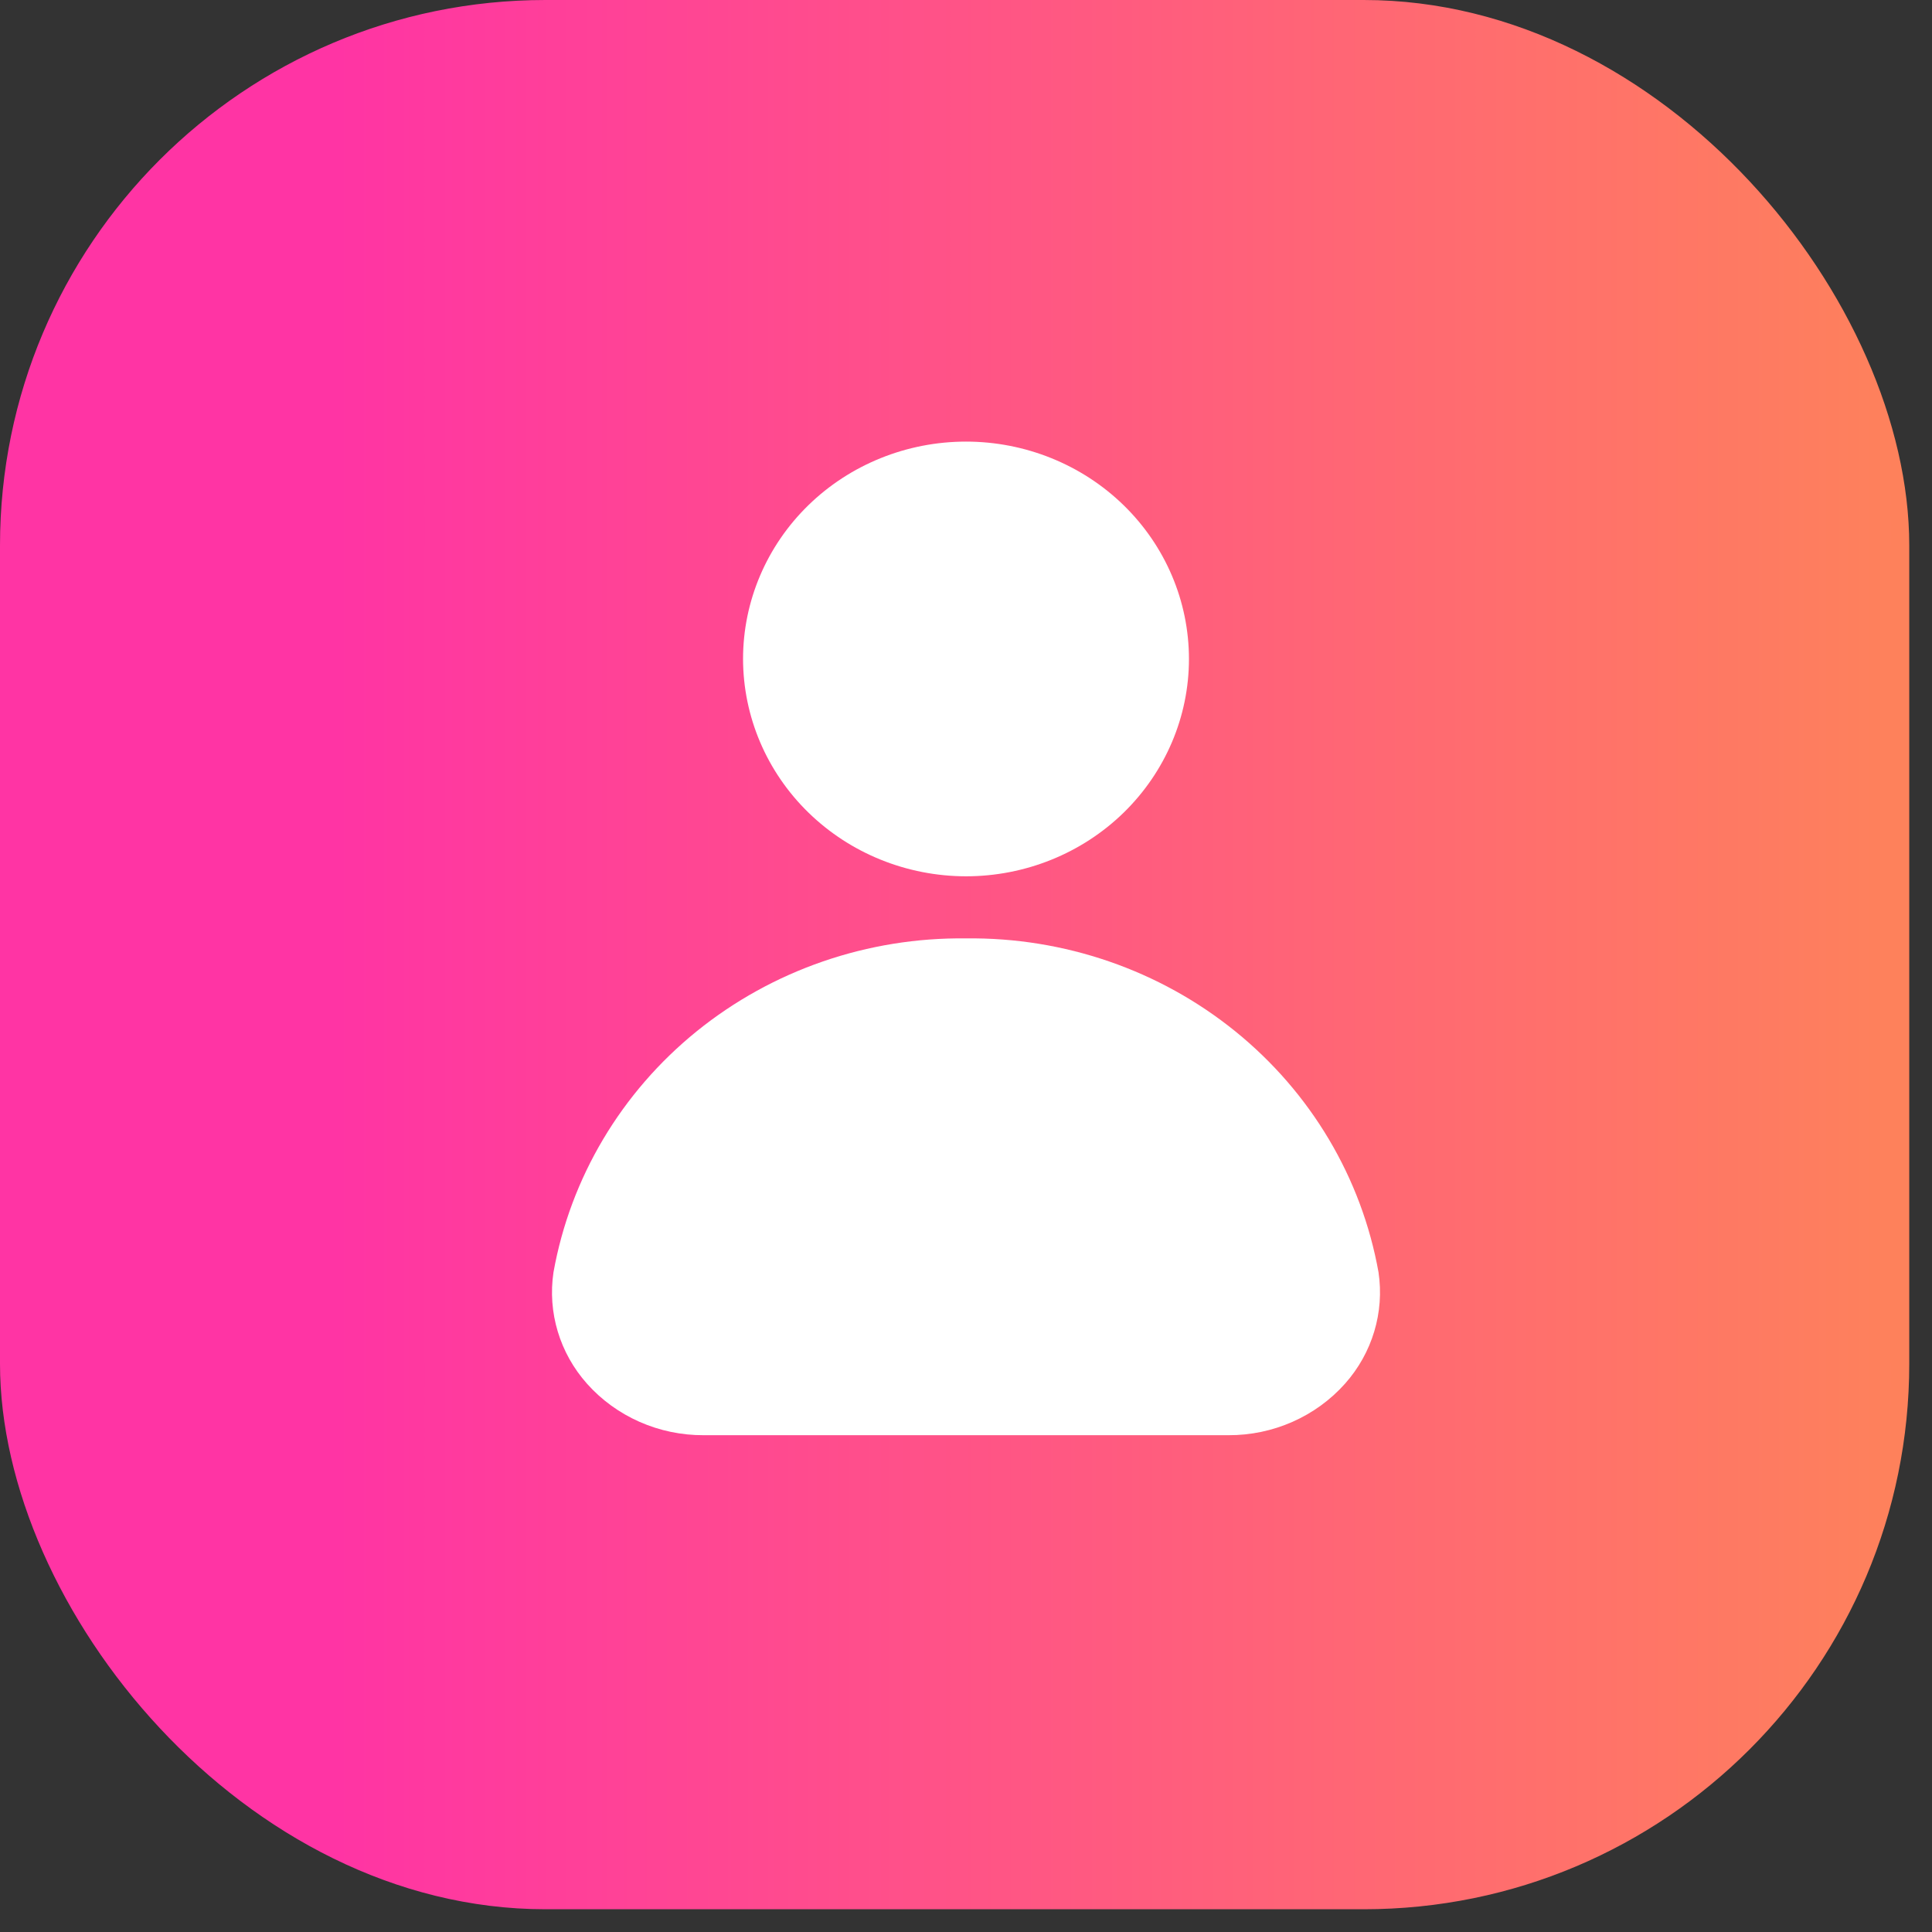
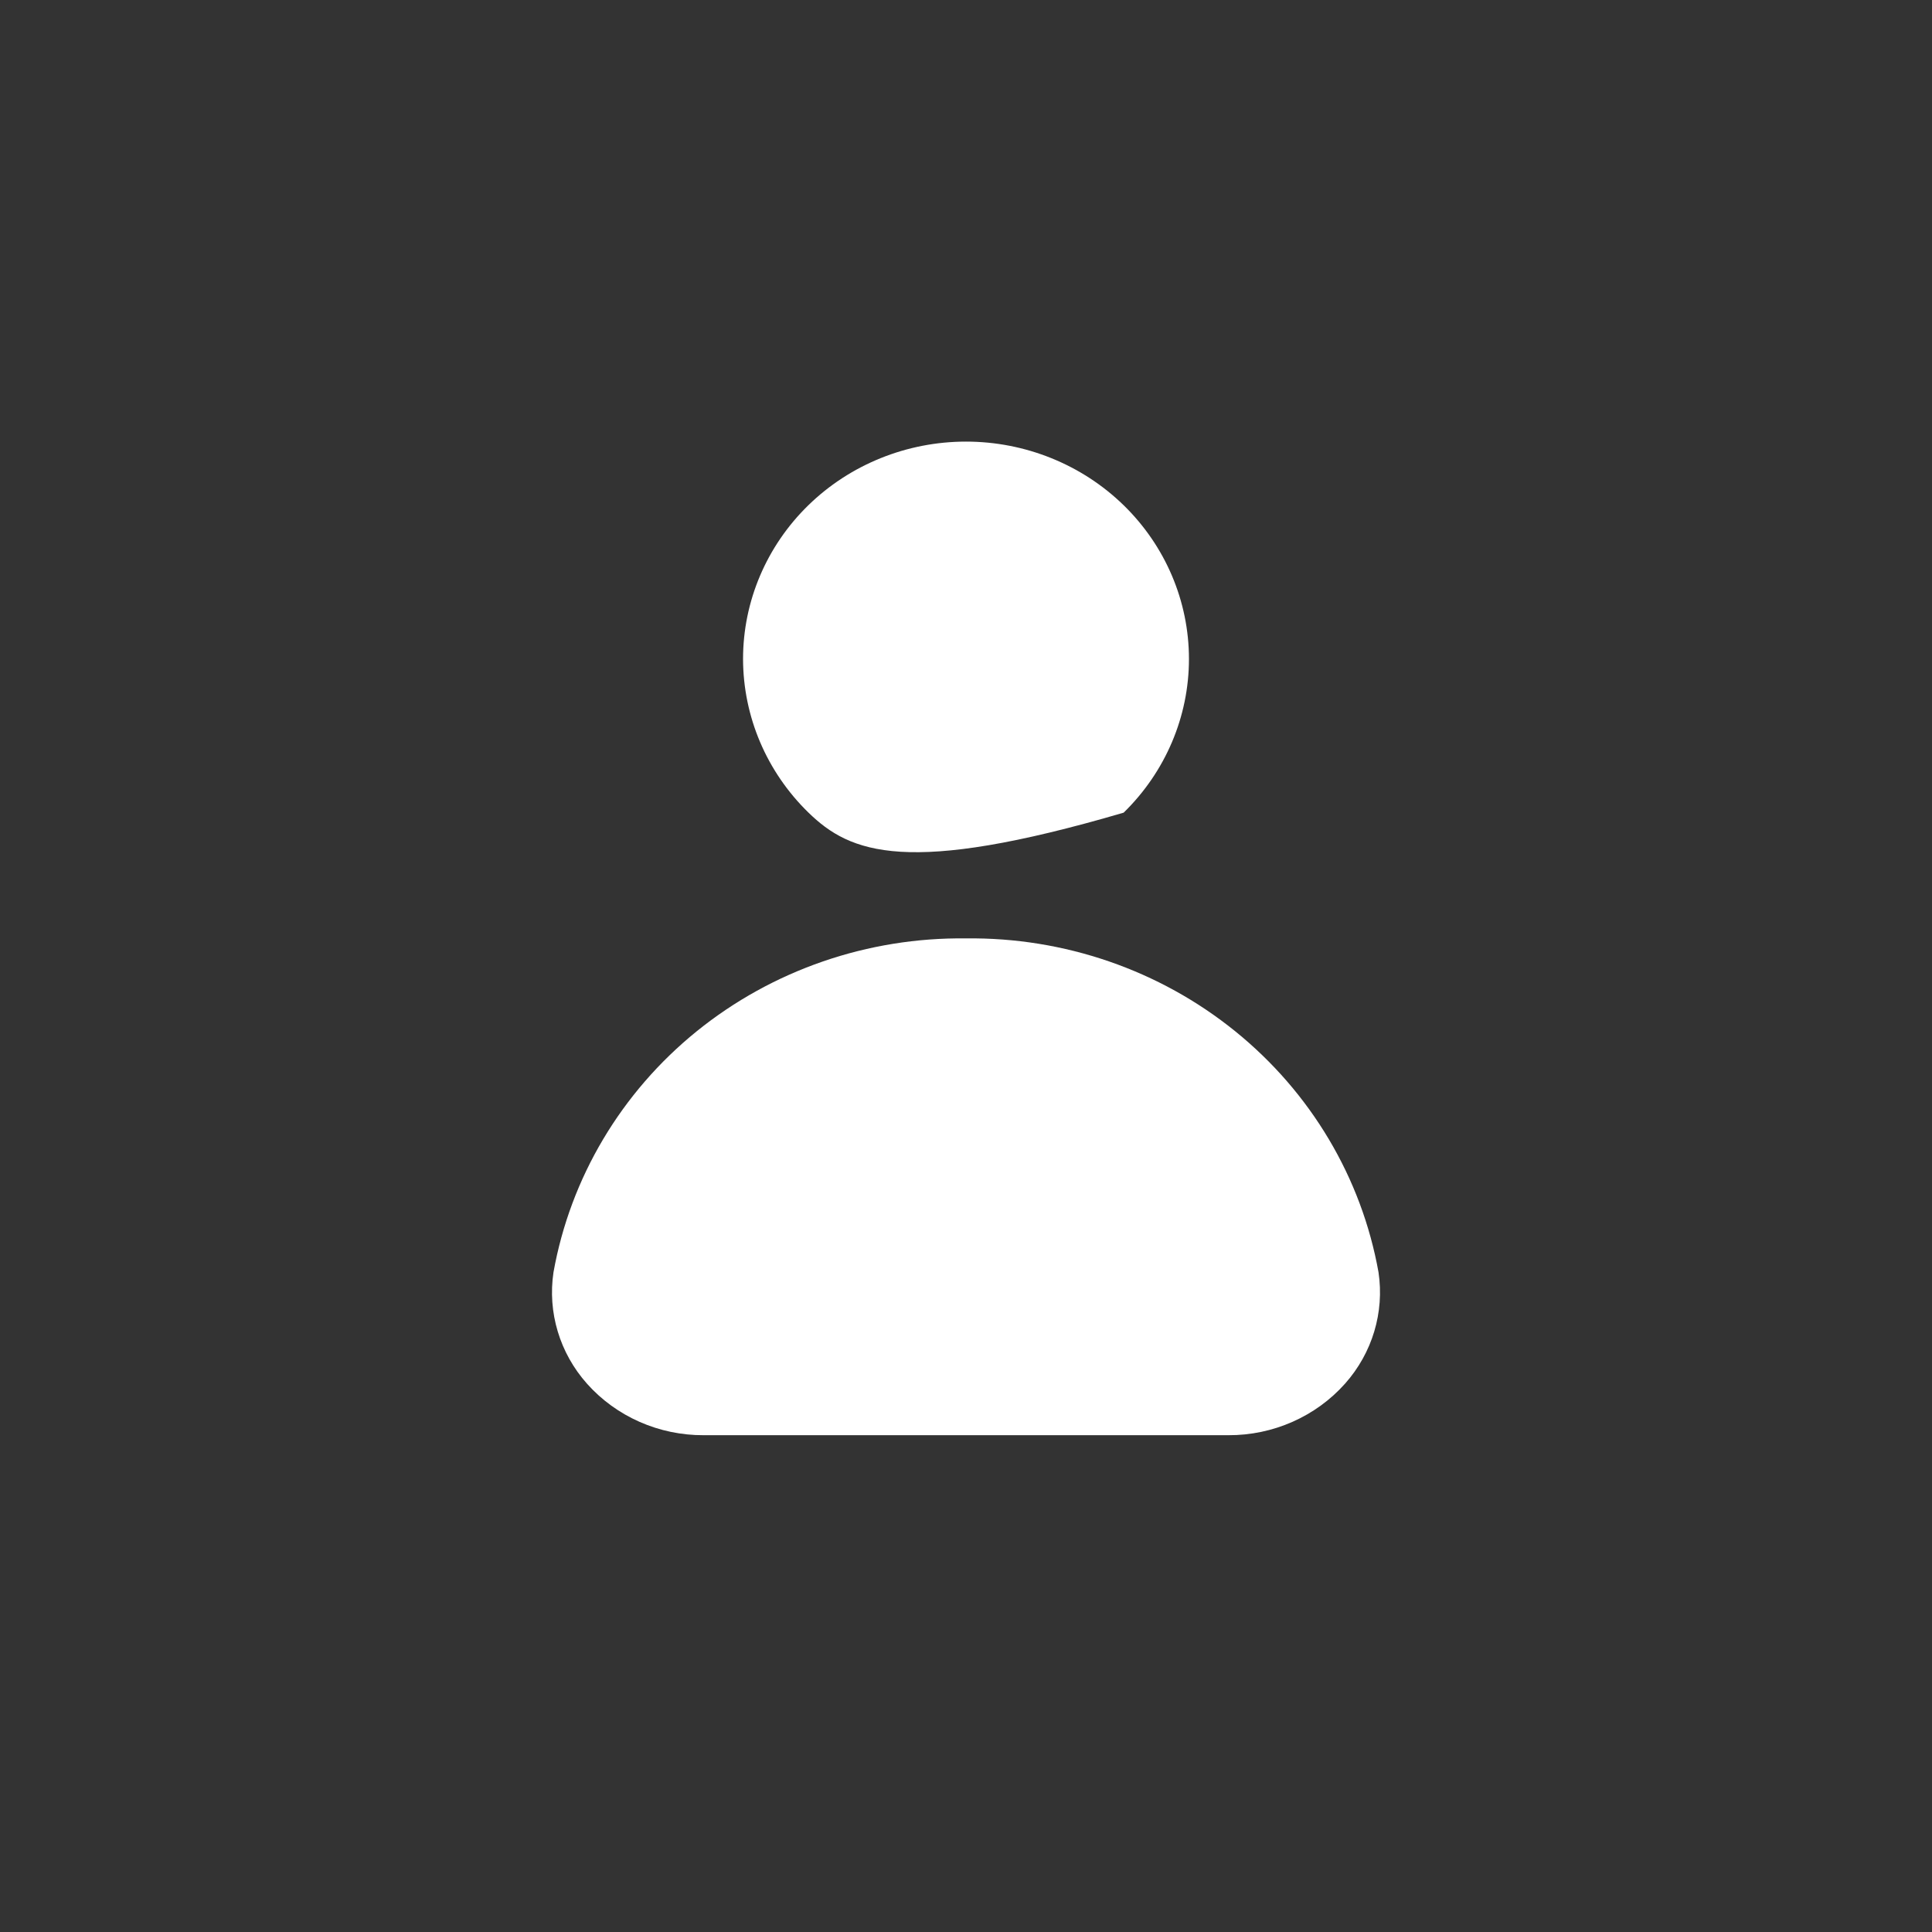
<svg xmlns="http://www.w3.org/2000/svg" width="35" height="35" viewBox="0 0 35 35" fill="none">
  <rect x="0" y="0" width="35" height="35" fill="#333333" stroke="none" />
-   <rect width="34.588" height="34.588" rx="9.882" fill="url(#paint0_linear_645_207)" />
-   <path d="M13.461 11.938C13.461 10.893 13.887 9.891 14.644 9.153C15.401 8.415 16.429 8 17.5 8C18.571 8 19.599 8.415 20.356 9.153C21.113 9.891 21.539 10.893 21.539 11.938C21.539 12.982 21.113 13.983 20.356 14.722C19.599 15.46 18.571 15.875 17.5 15.875C16.429 15.874 15.403 15.459 14.645 14.72C13.888 13.982 13.463 12.982 13.461 11.938ZM24.973 23.048C24.667 21.338 23.747 19.791 22.378 18.683C21.009 17.575 19.279 16.978 17.5 17C15.721 16.978 13.991 17.575 12.621 18.683C11.253 19.791 10.333 21.338 10.027 23.048C9.918 23.775 10.14 24.512 10.634 25.067C11.165 25.663 11.938 26.004 12.749 26H22.252C23.062 26.004 23.835 25.663 24.366 25.067C24.86 24.512 25.082 23.775 24.973 23.048Z" fill="white" />
+   <path d="M13.461 11.938C13.461 10.893 13.887 9.891 14.644 9.153C15.401 8.415 16.429 8 17.5 8C18.571 8 19.599 8.415 20.356 9.153C21.113 9.891 21.539 10.893 21.539 11.938C21.539 12.982 21.113 13.983 20.356 14.722C16.429 15.874 15.403 15.459 14.645 14.72C13.888 13.982 13.463 12.982 13.461 11.938ZM24.973 23.048C24.667 21.338 23.747 19.791 22.378 18.683C21.009 17.575 19.279 16.978 17.5 17C15.721 16.978 13.991 17.575 12.621 18.683C11.253 19.791 10.333 21.338 10.027 23.048C9.918 23.775 10.14 24.512 10.634 25.067C11.165 25.663 11.938 26.004 12.749 26H22.252C23.062 26.004 23.835 25.663 24.366 25.067C24.86 24.512 25.082 23.775 24.973 23.048Z" fill="white" />
  <defs>
    <linearGradient id="paint0_linear_645_207" x1="55.863" y1="12.971" x2="6.039" y2="12.971" gradientUnits="userSpaceOnUse">
      <stop stop-color="#FEBC24" />
      <stop offset="1" stop-color="#FF34A4" />
    </linearGradient>
  </defs>
</svg>